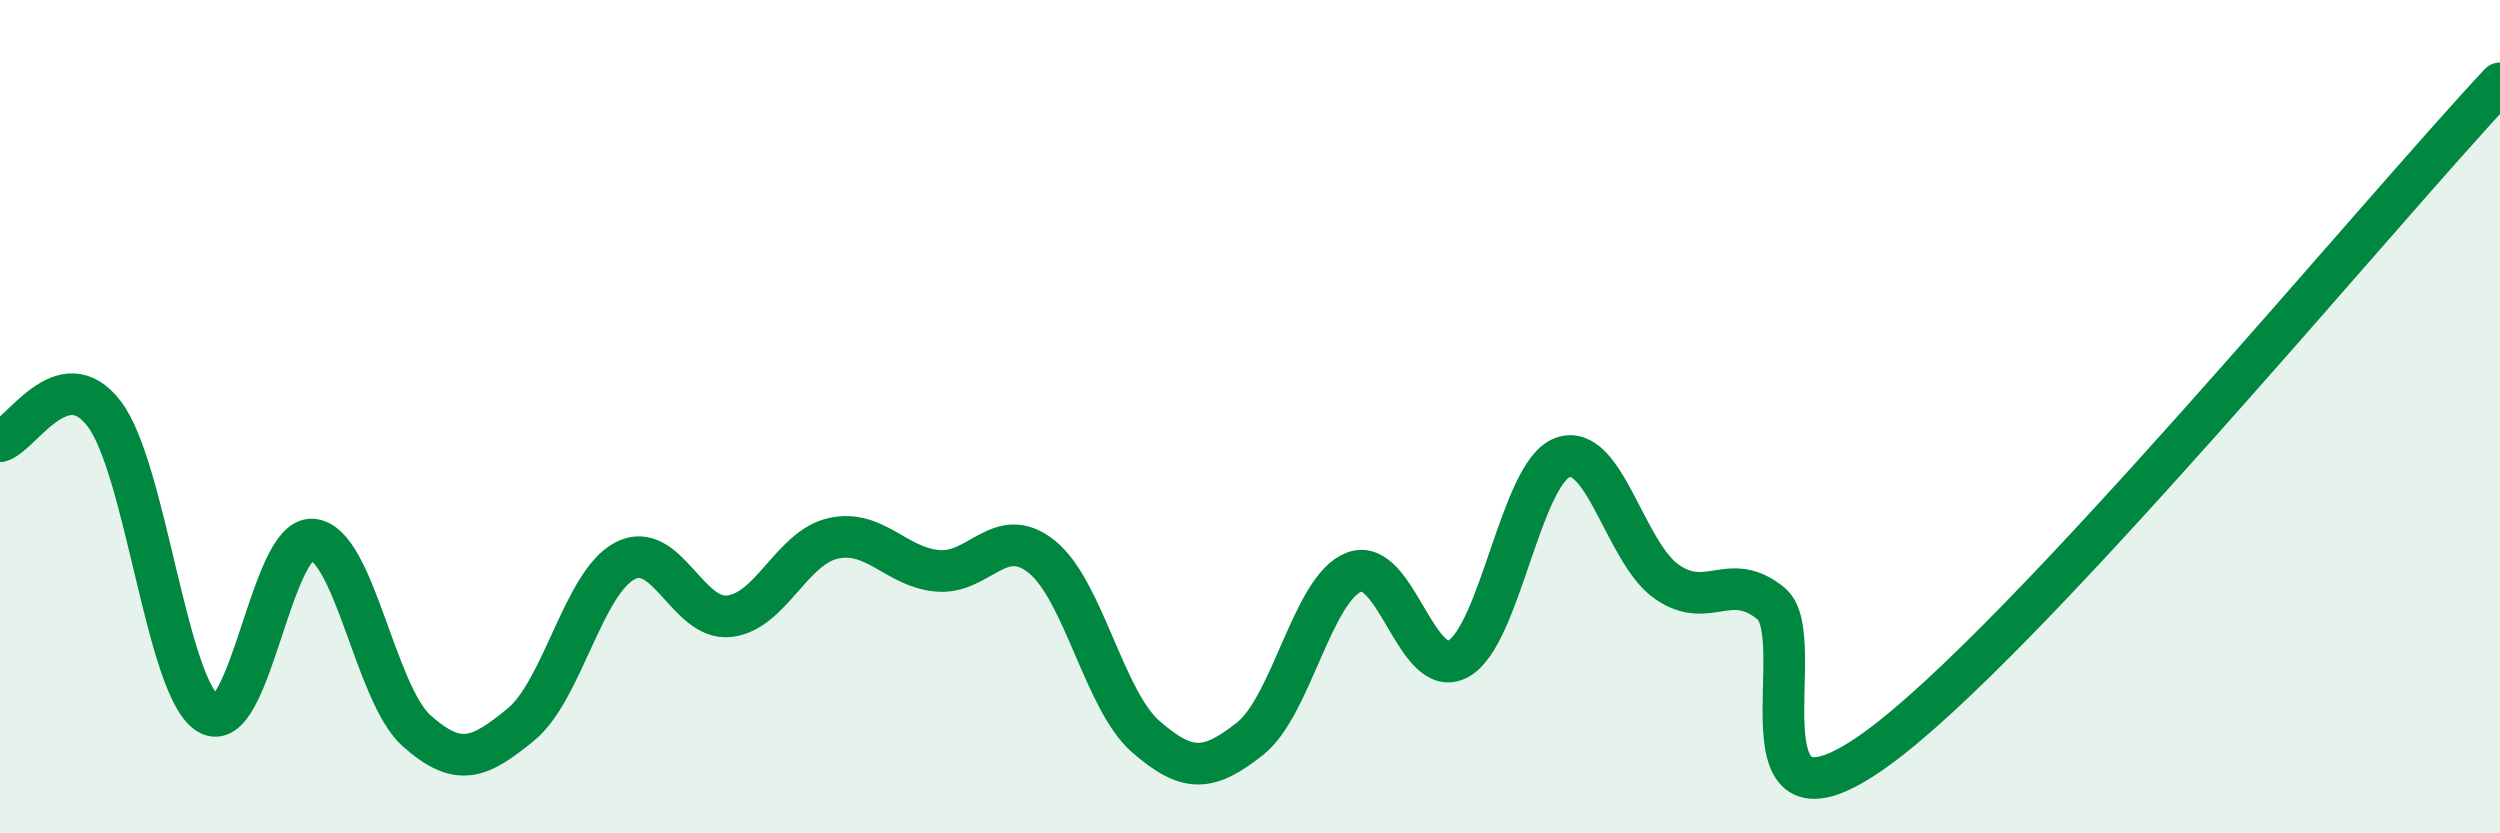
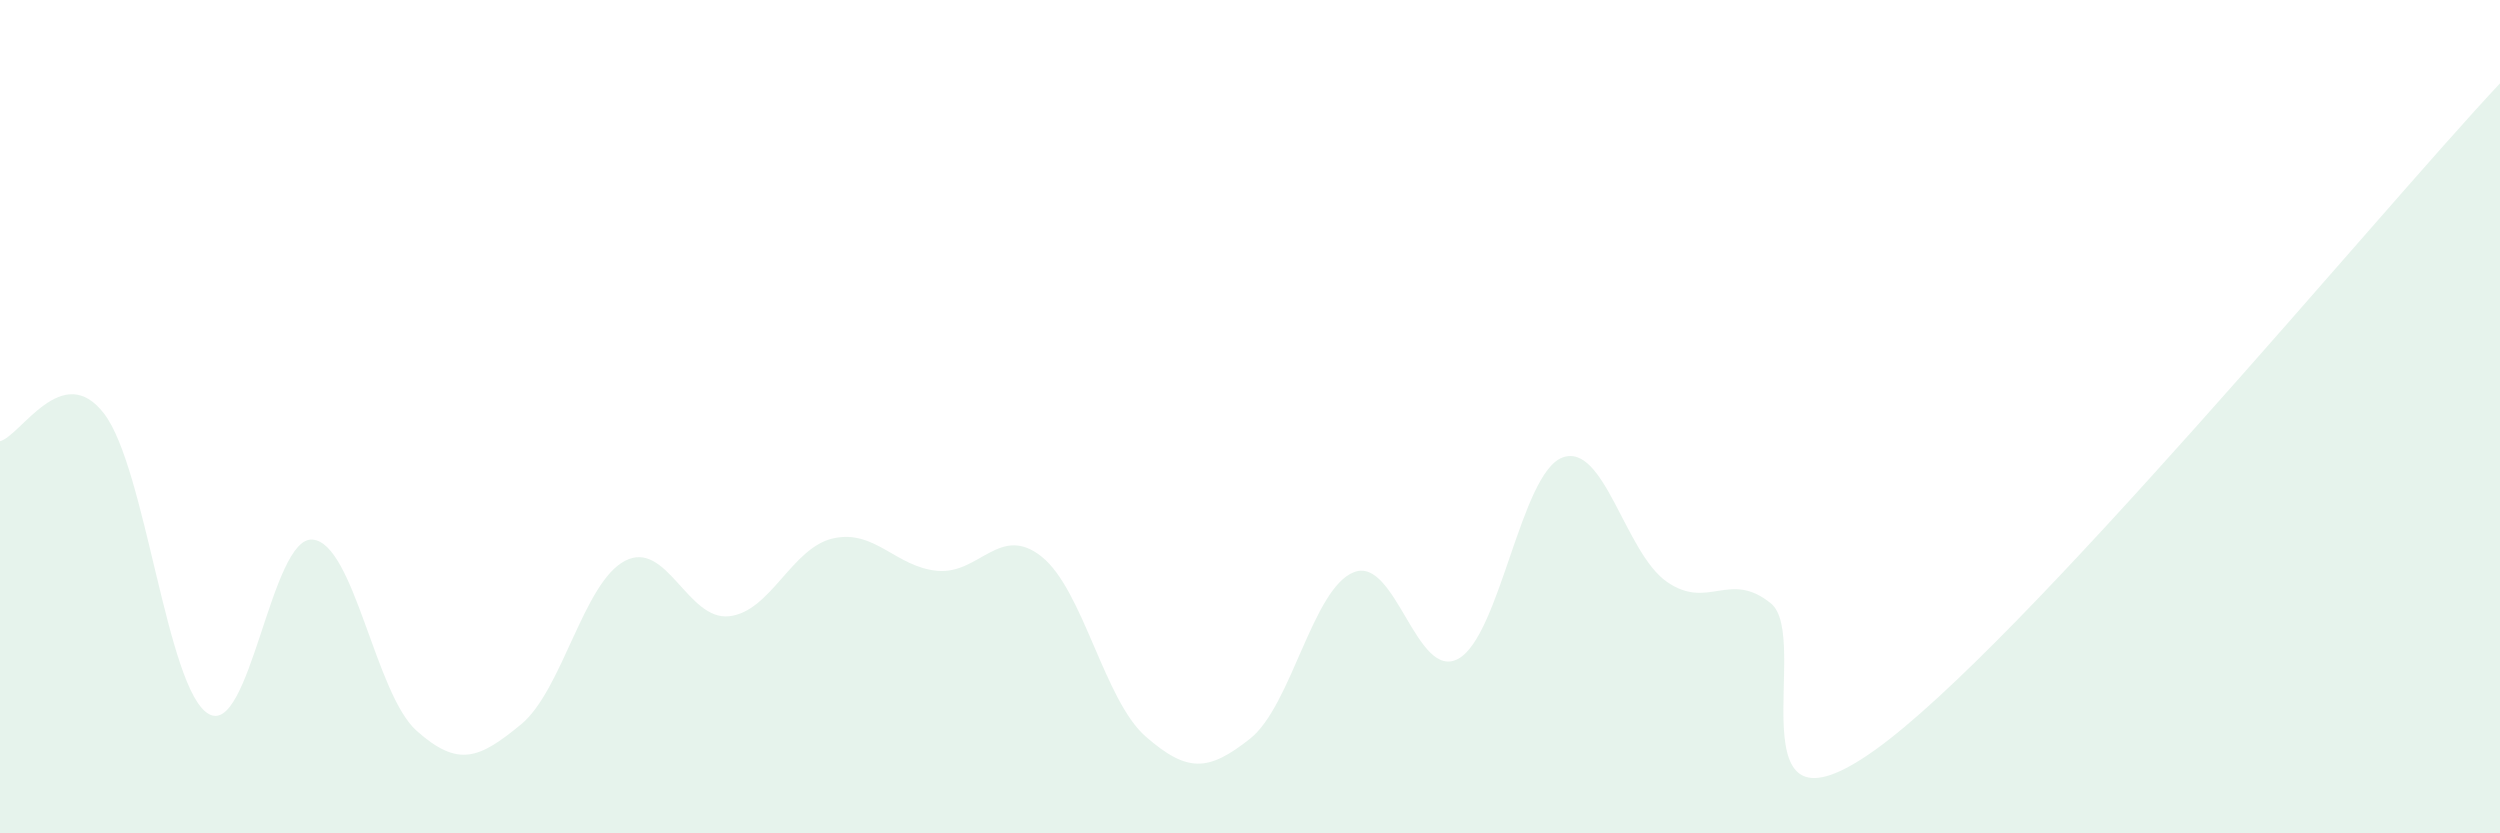
<svg xmlns="http://www.w3.org/2000/svg" width="60" height="20" viewBox="0 0 60 20">
  <path d="M 0,10.59 C 0.5,10.46 1.5,8.62 2.5,9.93 C 3.5,11.24 4,16.53 5,17.13 C 6,17.73 6.5,12.87 7.5,12.95 C 8.5,13.03 9,16.65 10,17.54 C 11,18.43 11.5,18.21 12.5,17.39 C 13.5,16.57 14,13.98 15,13.46 C 16,12.94 16.5,14.9 17.5,14.79 C 18.5,14.68 19,13.14 20,12.92 C 21,12.7 21.5,13.61 22.5,13.7 C 23.5,13.79 24,12.56 25,13.36 C 26,14.16 26.5,16.81 27.5,17.68 C 28.5,18.55 29,18.52 30,17.73 C 31,16.94 31.5,14.11 32.5,13.73 C 33.5,13.35 34,16.36 35,15.81 C 36,15.26 36.5,11.35 37.5,10.98 C 38.5,10.61 39,13.26 40,13.96 C 41,14.66 41.5,13.67 42.5,14.48 C 43.5,15.29 41.5,20.5 45,18 C 48.5,15.5 57,5.2 60,2L60 20L0 20Z" fill="#008740" opacity="0.1" stroke-linecap="round" stroke-linejoin="round" />
-   <path d="M 0,10.59 C 0.5,10.46 1.5,8.62 2.5,9.93 C 3.5,11.24 4,16.53 5,17.13 C 6,17.73 6.5,12.87 7.5,12.95 C 8.5,13.03 9,16.65 10,17.54 C 11,18.43 11.5,18.21 12.5,17.39 C 13.5,16.57 14,13.98 15,13.46 C 16,12.94 16.5,14.9 17.5,14.79 C 18.5,14.68 19,13.14 20,12.92 C 21,12.7 21.5,13.61 22.5,13.7 C 23.5,13.79 24,12.56 25,13.36 C 26,14.16 26.5,16.81 27.5,17.68 C 28.5,18.55 29,18.52 30,17.73 C 31,16.94 31.5,14.11 32.5,13.73 C 33.5,13.35 34,16.36 35,15.81 C 36,15.26 36.5,11.35 37.5,10.98 C 38.5,10.61 39,13.26 40,13.96 C 41,14.66 41.5,13.67 42.5,14.48 C 43.5,15.29 41.5,20.5 45,18 C 48.5,15.5 57,5.2 60,2" stroke="#008740" stroke-width="1" fill="none" stroke-linecap="round" stroke-linejoin="round" />
</svg>